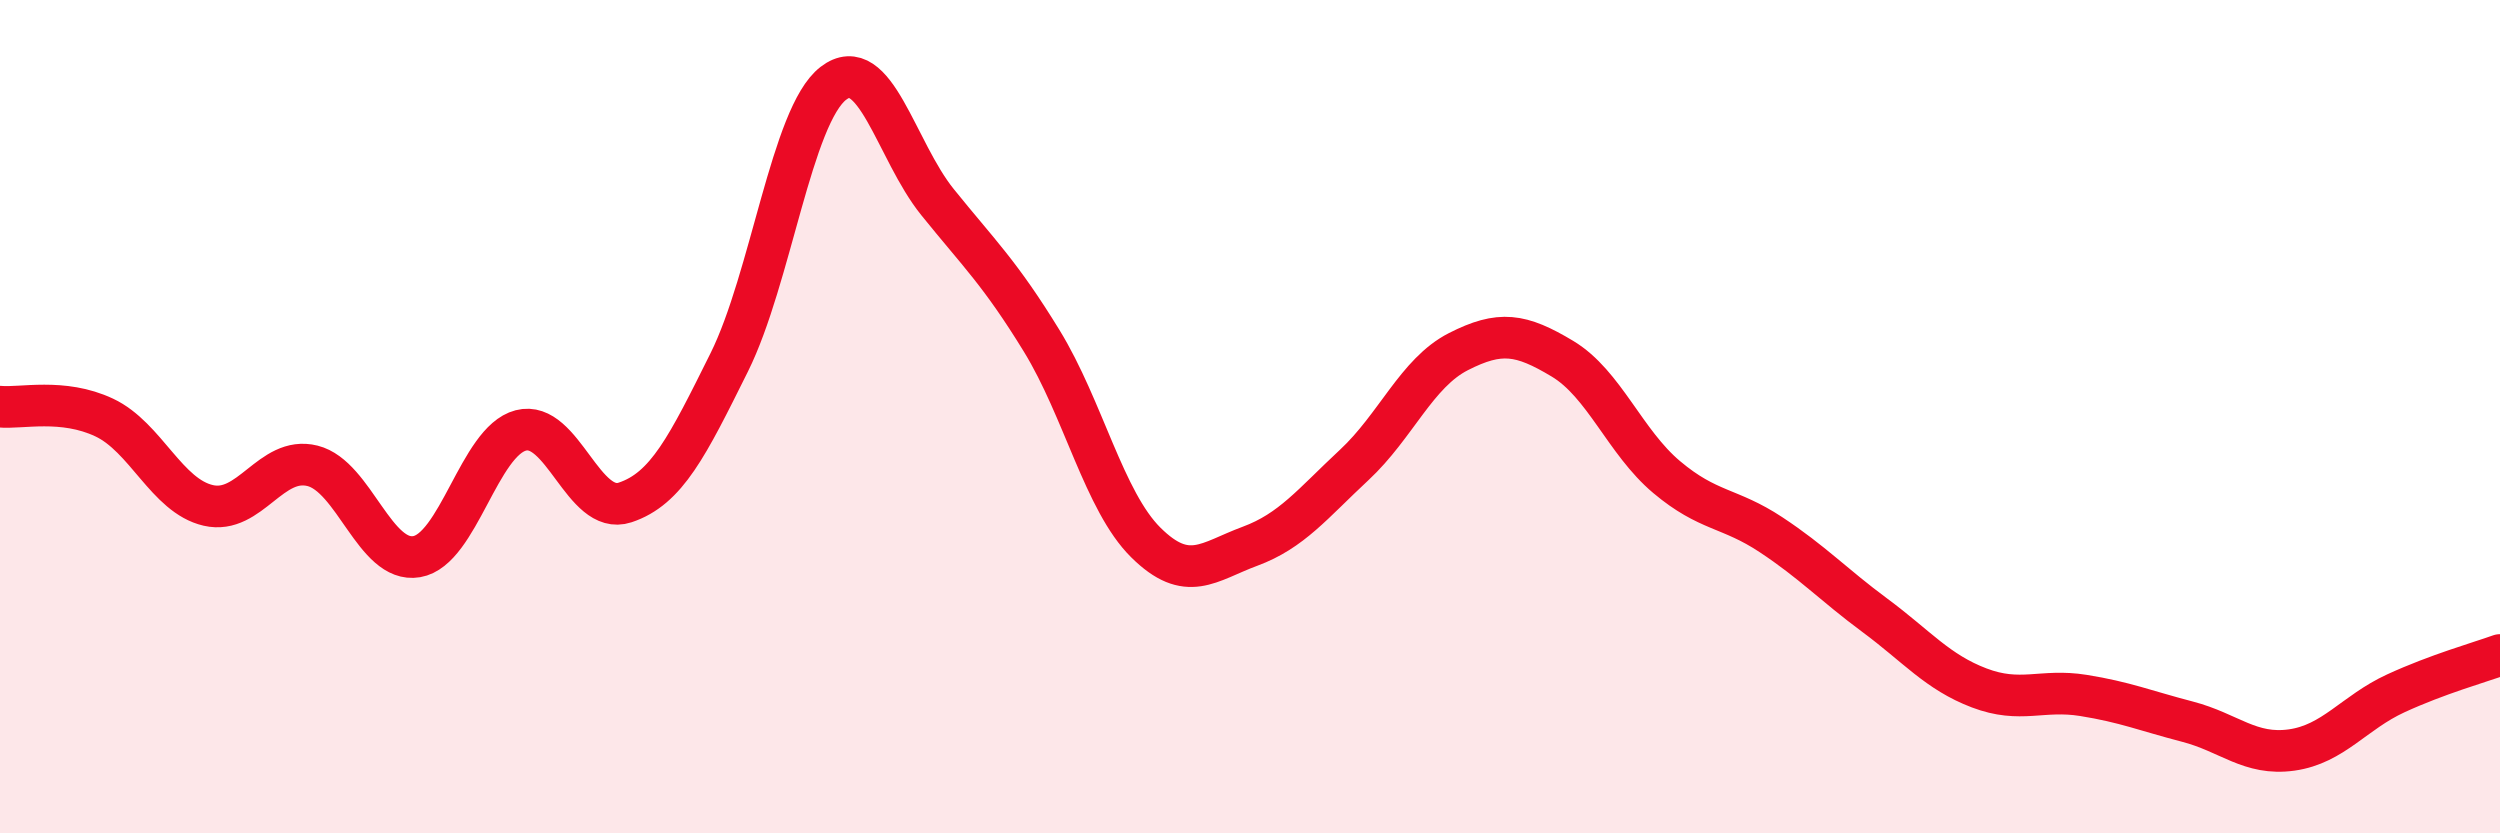
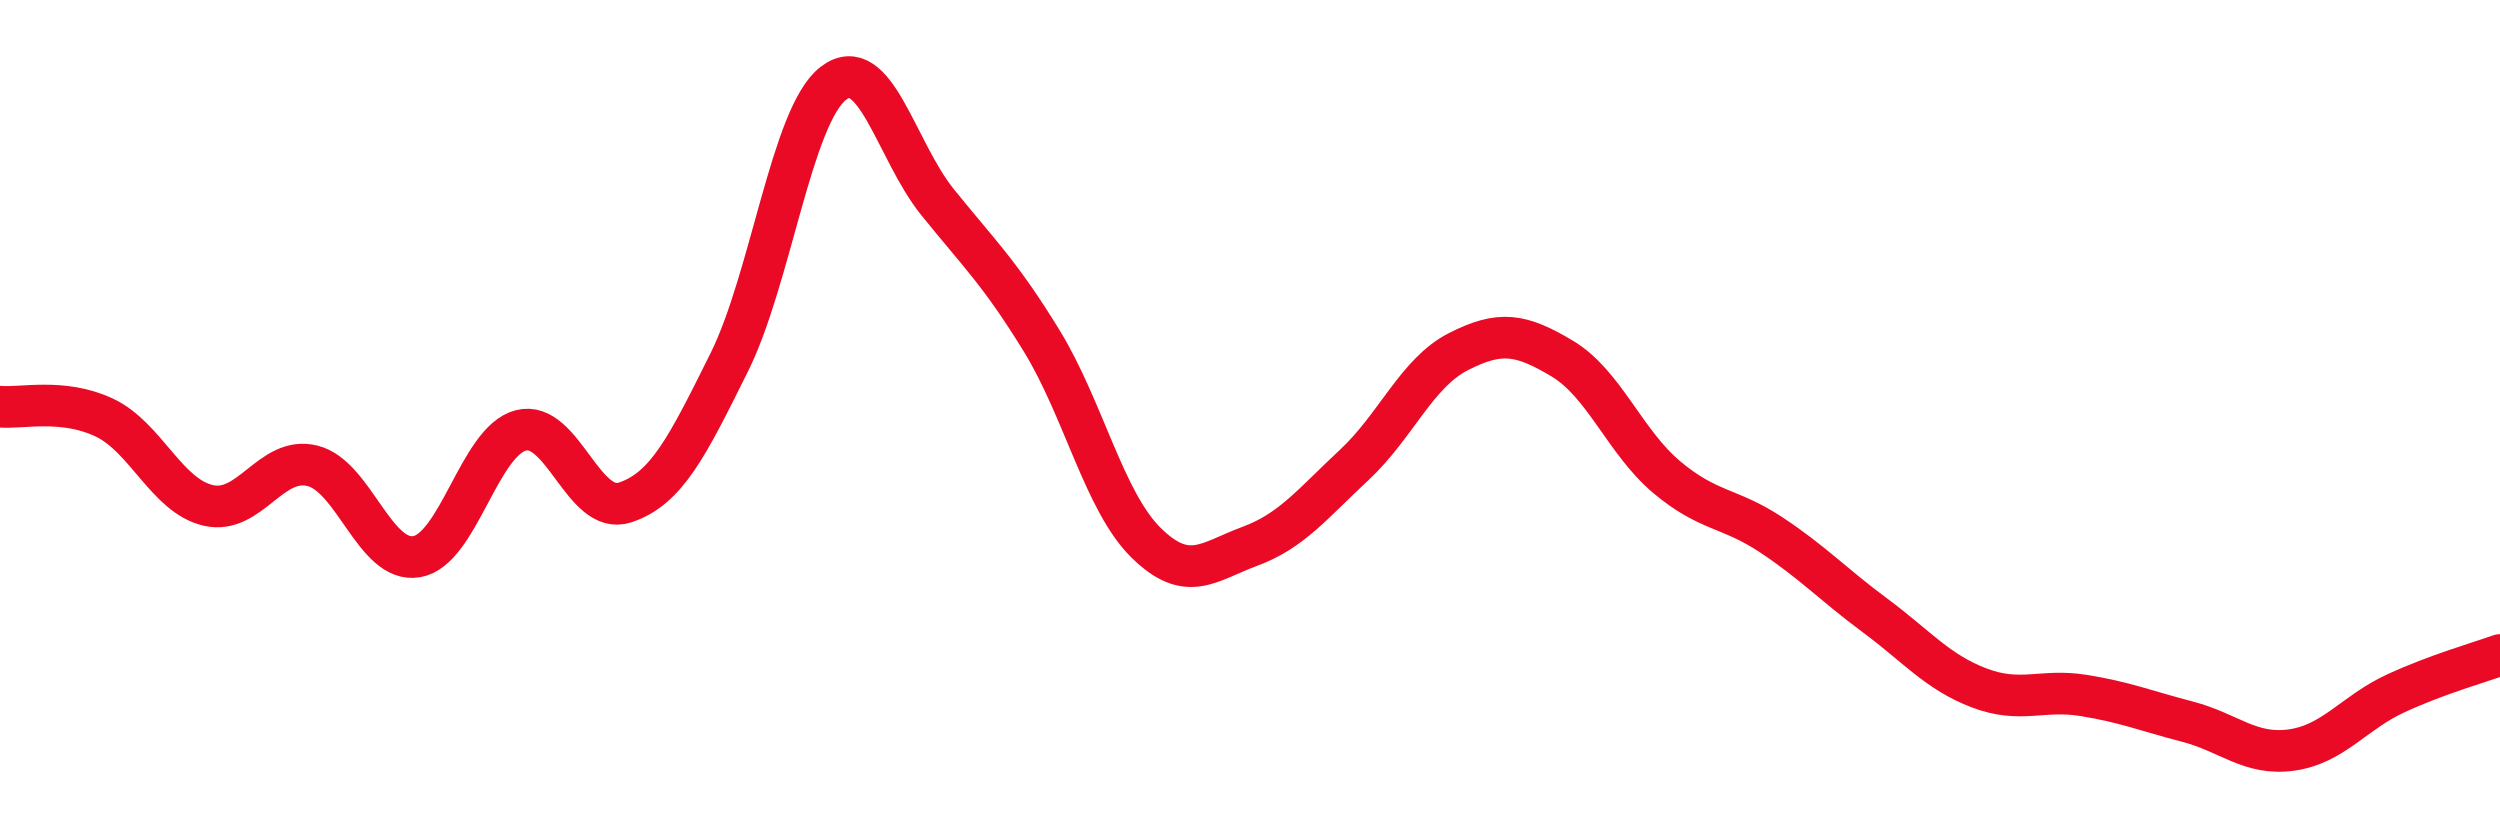
<svg xmlns="http://www.w3.org/2000/svg" width="60" height="20" viewBox="0 0 60 20">
-   <path d="M 0,9.76 C 0.5,9.81 1.5,9.55 2.5,10.02 C 3.5,10.49 4,11.9 5,12.13 C 6,12.36 6.5,10.93 7.5,11.18 C 8.5,11.43 9,13.53 10,13.36 C 11,13.19 11.5,10.59 12.5,10.33 C 13.5,10.07 14,12.39 15,12.06 C 16,11.73 16.5,10.71 17.5,8.7 C 18.5,6.69 19,2.77 20,2 C 21,1.23 21.5,3.61 22.5,4.85 C 23.5,6.09 24,6.55 25,8.18 C 26,9.81 26.5,12.03 27.5,13.02 C 28.5,14.01 29,13.48 30,13.11 C 31,12.74 31.5,12.09 32.5,11.16 C 33.5,10.23 34,8.95 35,8.44 C 36,7.93 36.5,8.01 37.5,8.61 C 38.5,9.21 39,10.61 40,11.45 C 41,12.29 41.5,12.17 42.5,12.83 C 43.5,13.49 44,14.03 45,14.77 C 46,15.51 46.5,16.13 47.5,16.51 C 48.5,16.89 49,16.53 50,16.69 C 51,16.85 51.5,17.06 52.5,17.32 C 53.5,17.58 54,18.14 55,18 C 56,17.86 56.5,17.1 57.5,16.64 C 58.5,16.18 59.5,15.9 60,15.72L60 20L0 20Z" fill="#EB0A25" opacity="0.1" stroke-linecap="round" stroke-linejoin="round" />
  <path d="M 0,9.76 C 0.5,9.81 1.5,9.55 2.5,10.02 C 3.5,10.49 4,11.9 5,12.13 C 6,12.36 6.5,10.93 7.5,11.18 C 8.5,11.43 9,13.53 10,13.36 C 11,13.19 11.5,10.59 12.5,10.33 C 13.5,10.07 14,12.39 15,12.06 C 16,11.73 16.5,10.71 17.5,8.7 C 18.5,6.69 19,2.77 20,2 C 21,1.23 21.5,3.61 22.5,4.85 C 23.5,6.09 24,6.55 25,8.18 C 26,9.81 26.5,12.03 27.5,13.02 C 28.5,14.01 29,13.48 30,13.11 C 31,12.74 31.5,12.09 32.5,11.16 C 33.5,10.23 34,8.95 35,8.44 C 36,7.93 36.5,8.01 37.5,8.61 C 38.5,9.21 39,10.61 40,11.45 C 41,12.29 41.5,12.17 42.5,12.83 C 43.5,13.49 44,14.03 45,14.77 C 46,15.51 46.5,16.13 47.5,16.51 C 48.5,16.89 49,16.53 50,16.69 C 51,16.85 51.5,17.06 52.5,17.32 C 53.5,17.58 54,18.14 55,18 C 56,17.86 56.5,17.1 57.5,16.64 C 58.5,16.18 59.5,15.9 60,15.72" stroke="#EB0A25" stroke-width="1" fill="none" stroke-linecap="round" stroke-linejoin="round" />
</svg>